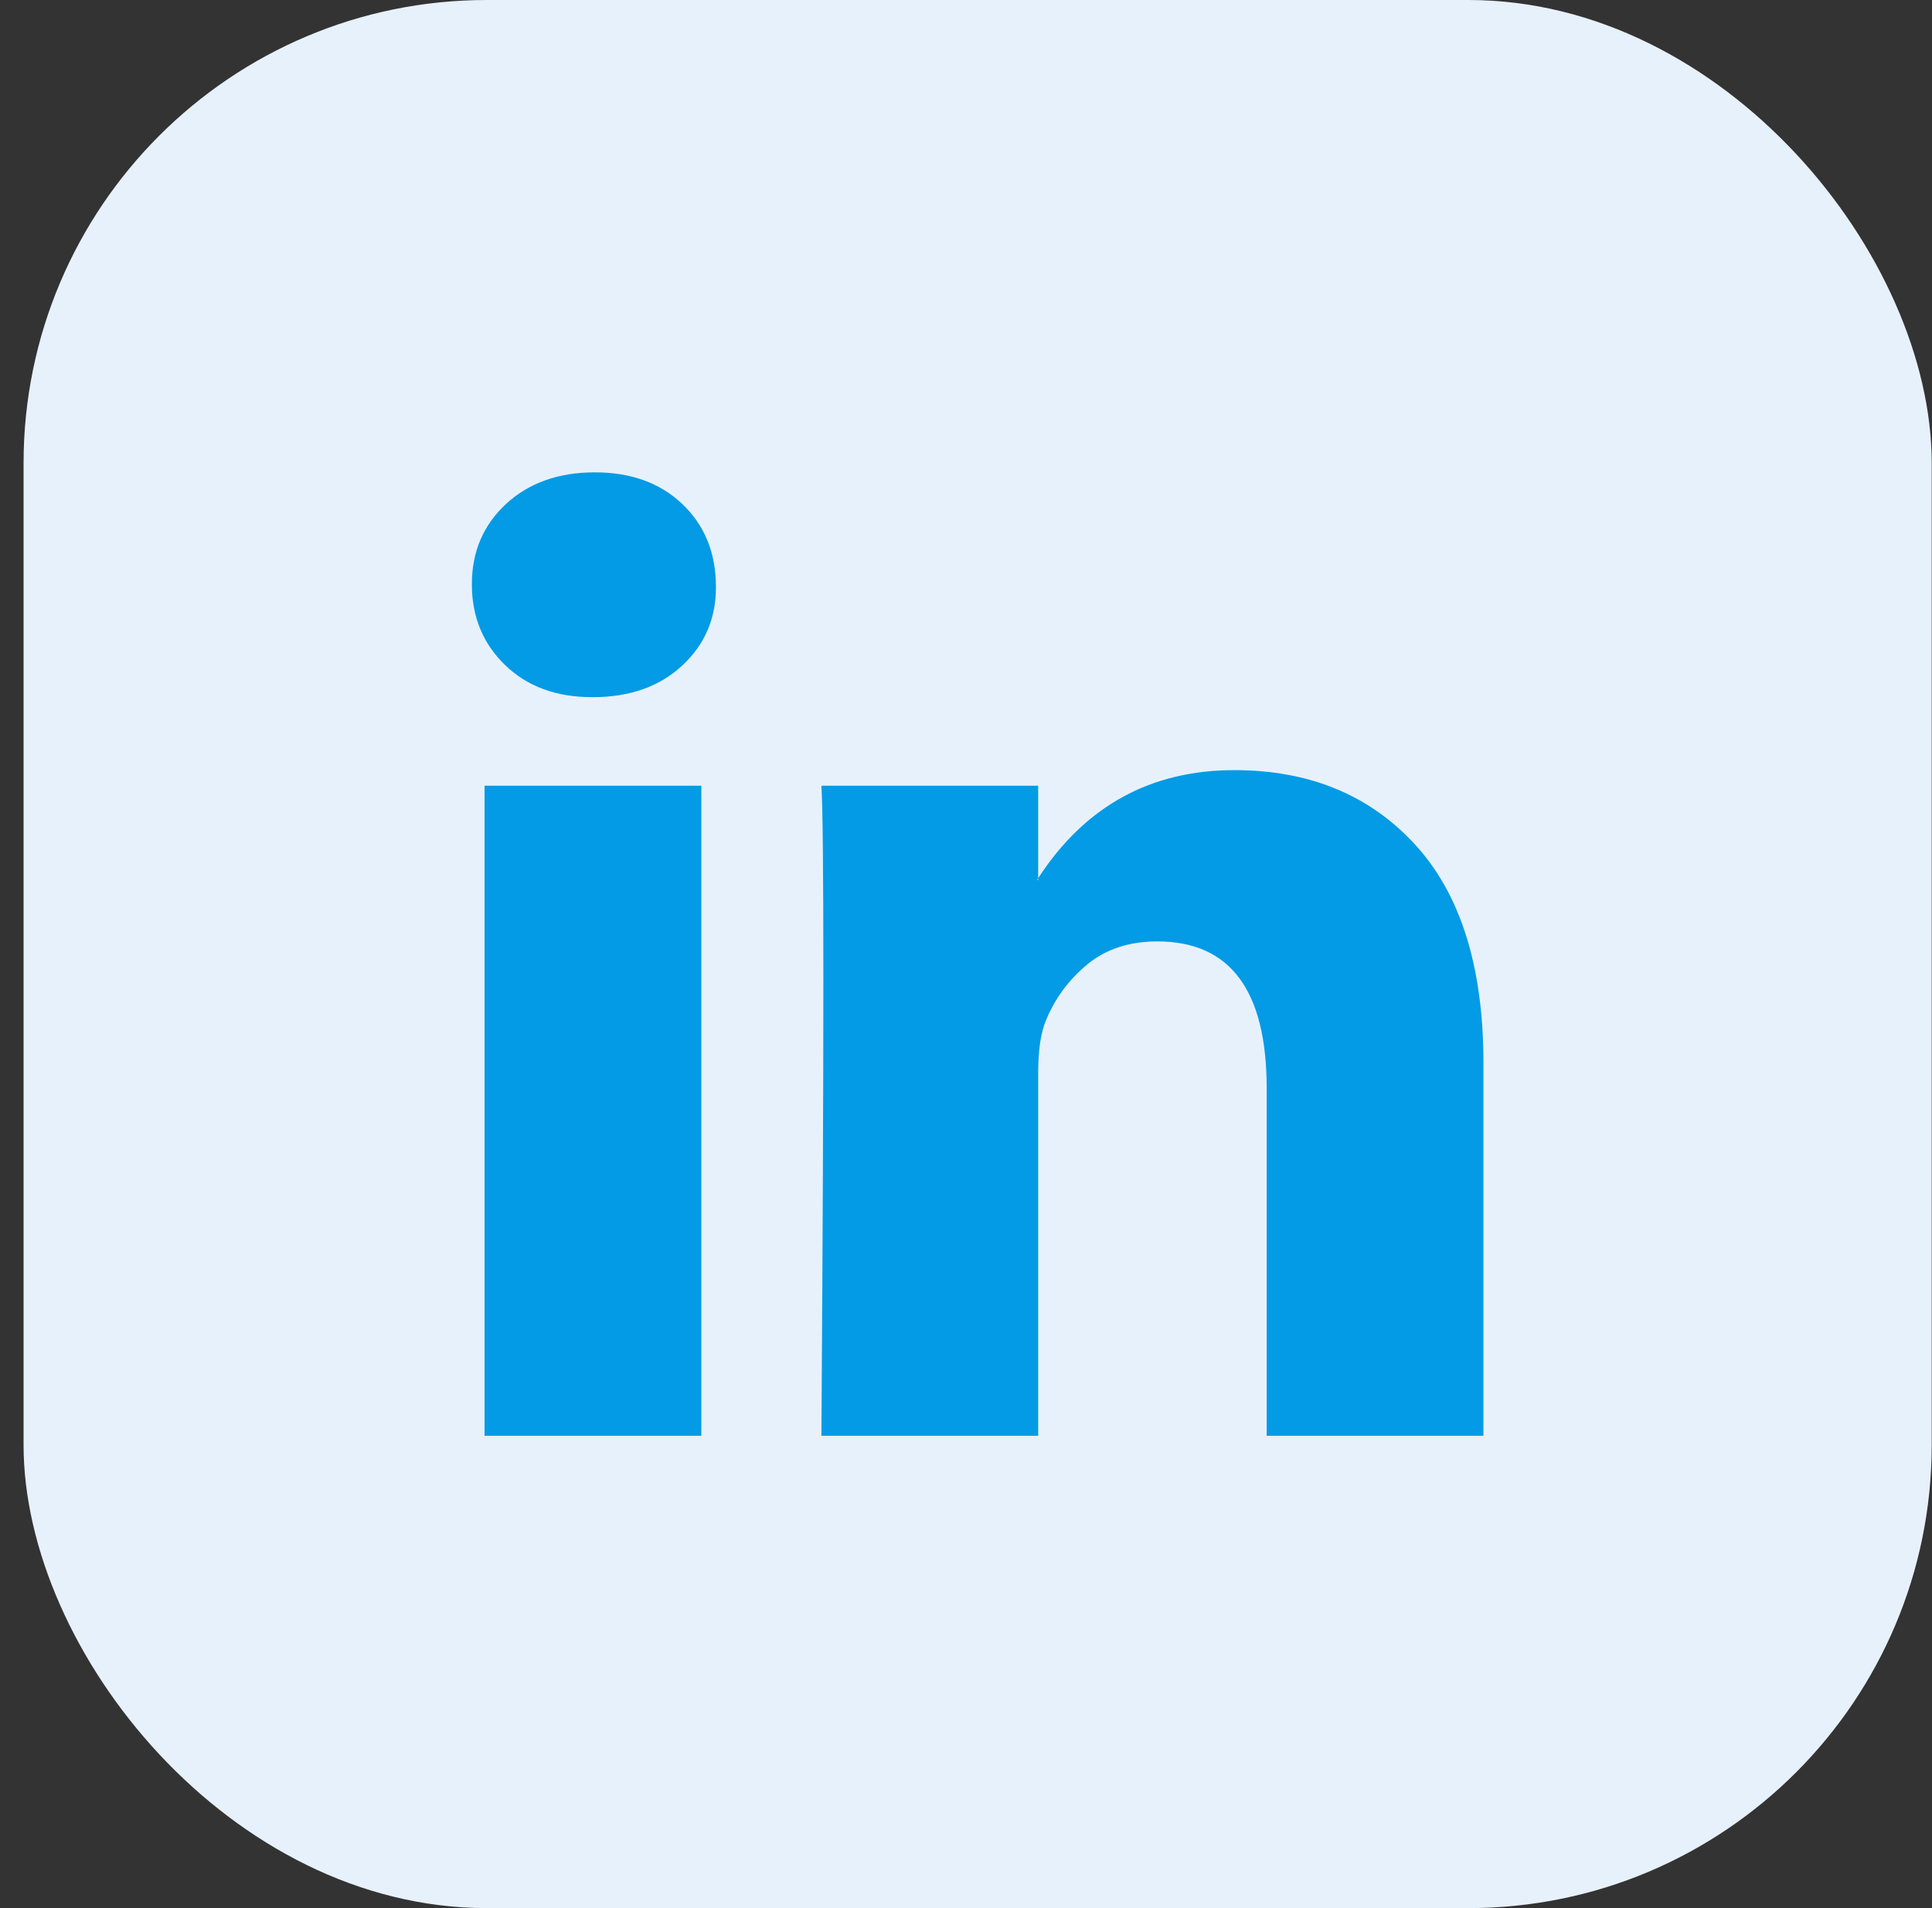
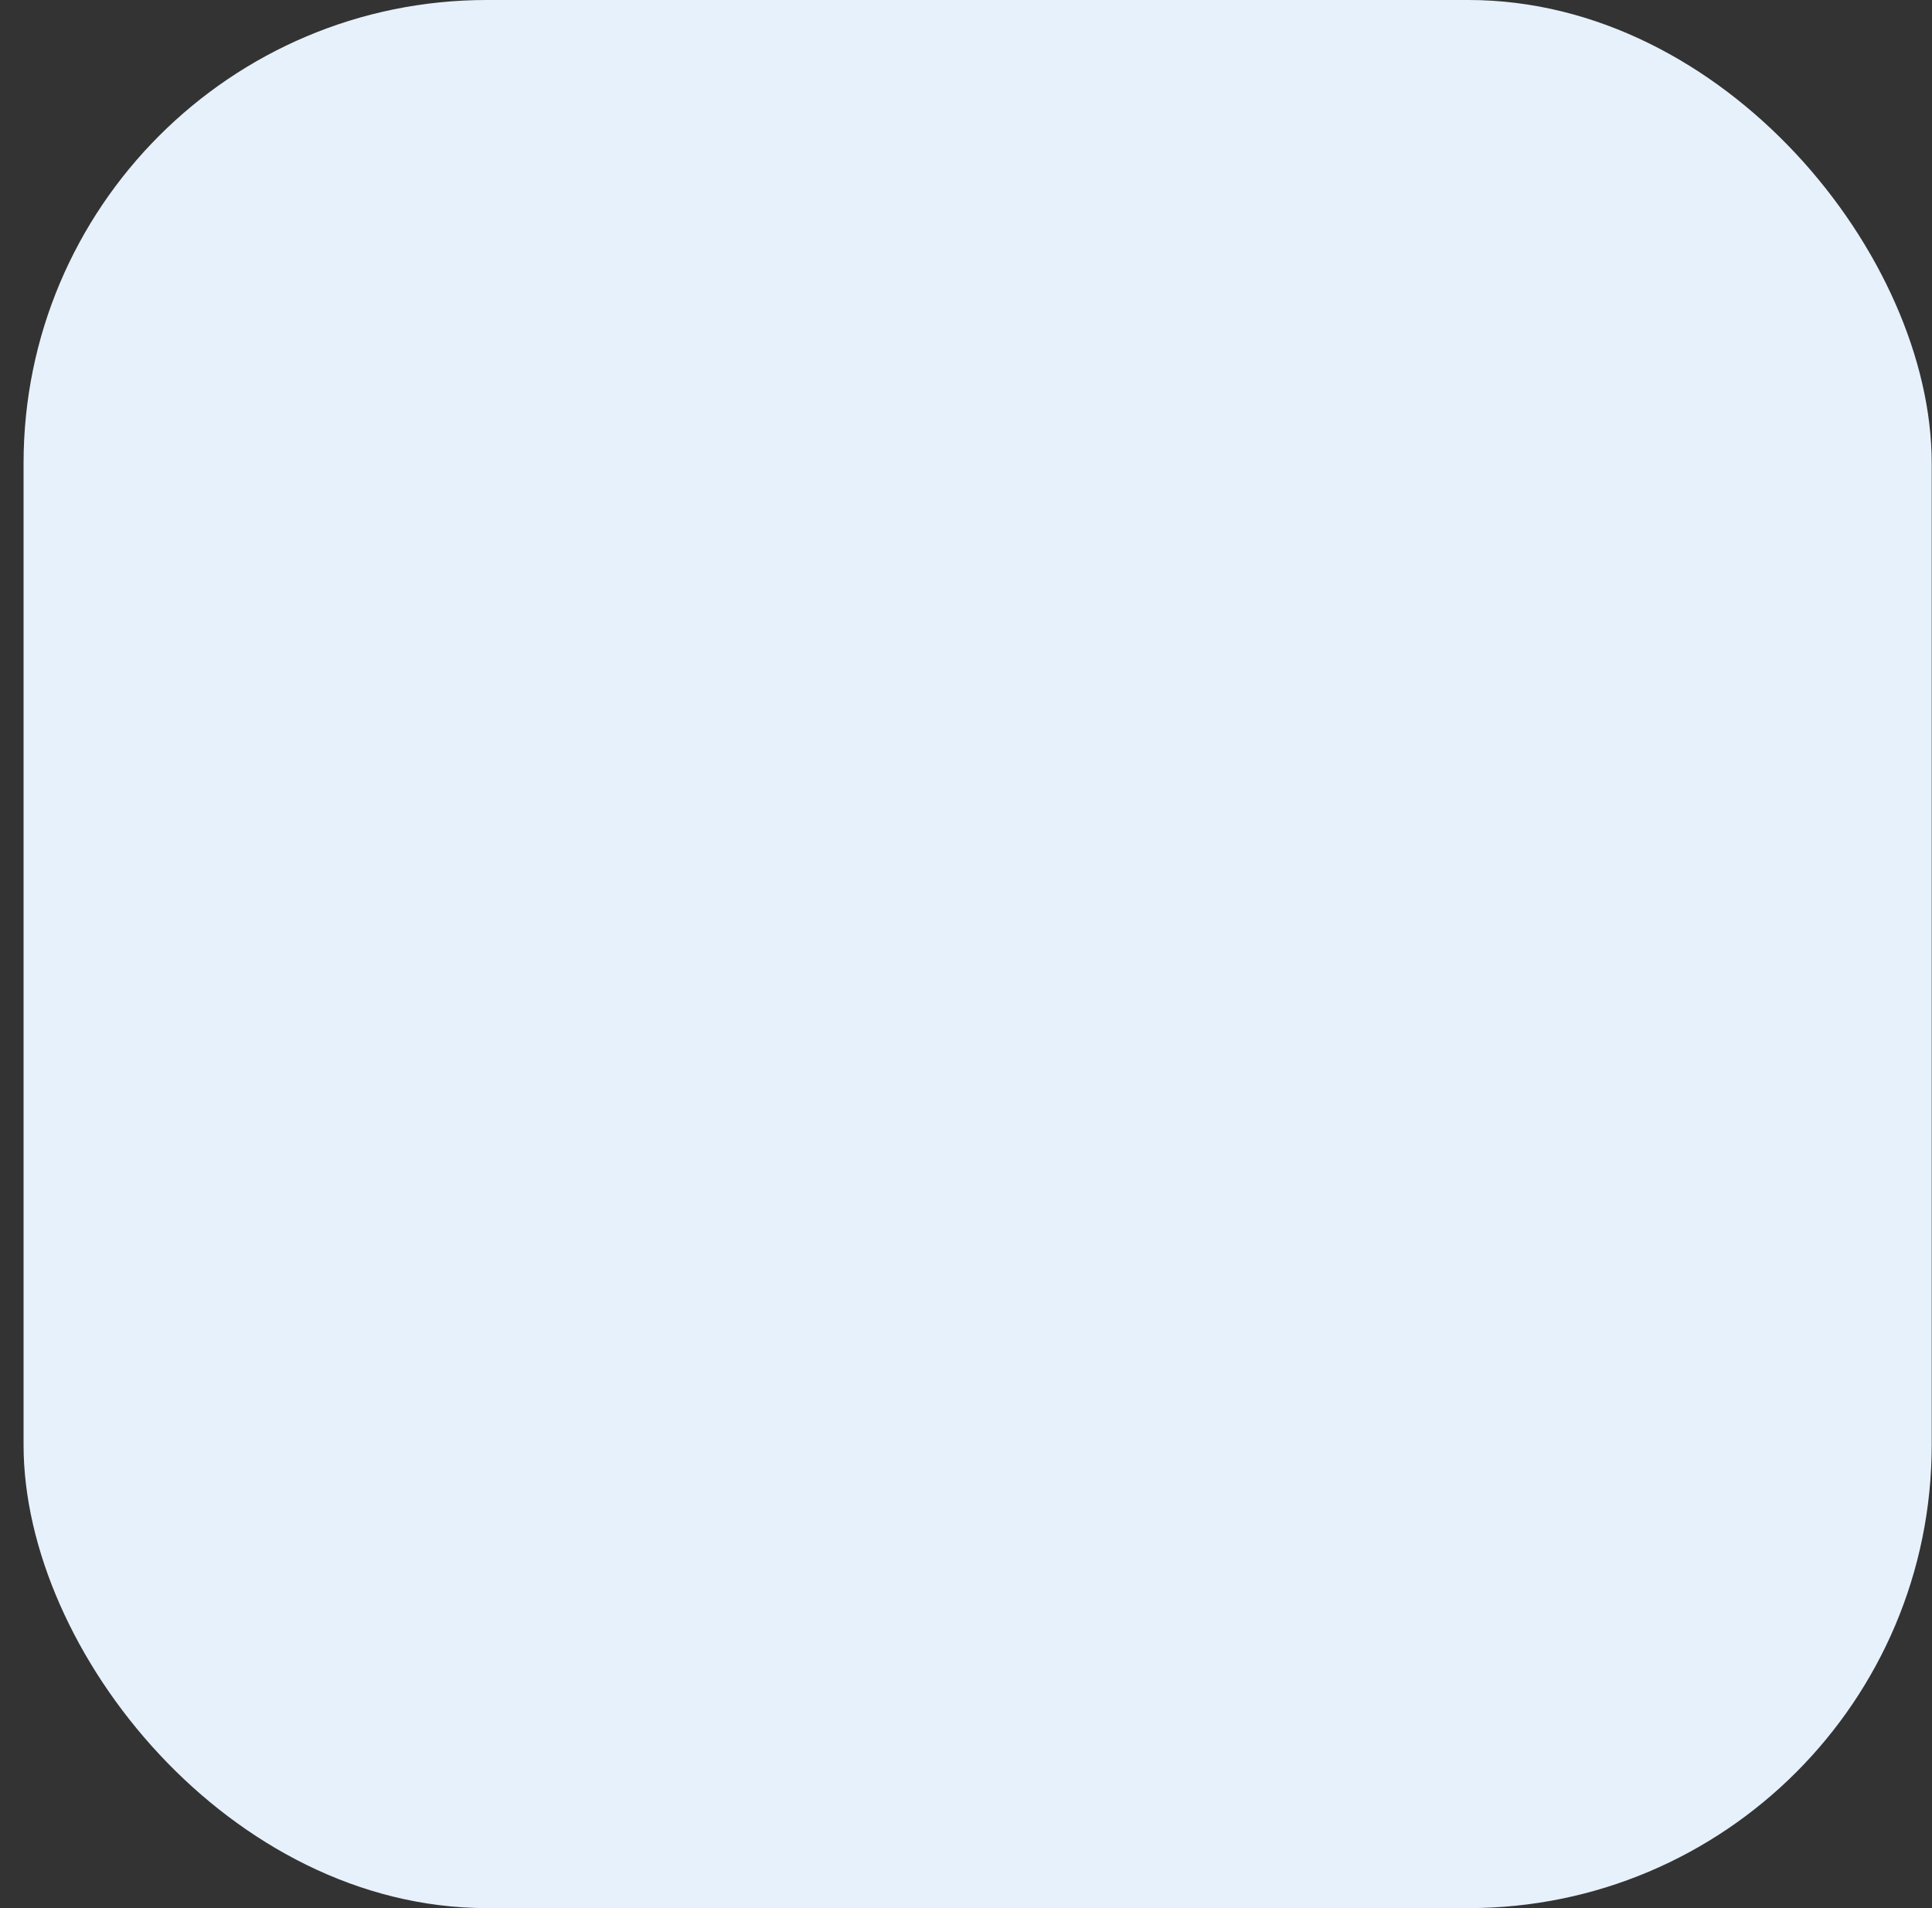
<svg xmlns="http://www.w3.org/2000/svg" width="81" height="80" viewBox="0 0 81 80" fill="none">
  <rect x="0" y="0" width="81" height="80" fill="#333333" stroke="none" />
  <rect x="0.988" width="80" height="80" rx="19.422" fill="#E7F1FB" />
-   <path d="M19.783 24.496C19.783 23.136 20.26 22.014 21.215 21.13C22.171 20.246 23.413 19.804 24.941 19.804C26.442 19.804 27.656 20.24 28.584 21.11C29.539 22.008 30.017 23.177 30.017 24.619C30.017 25.924 29.553 27.012 28.625 27.883C27.67 28.78 26.415 29.229 24.859 29.229H24.818C23.317 29.229 22.102 28.78 21.175 27.883C20.247 26.985 19.783 25.856 19.783 24.496ZM20.315 60.196V32.942H29.403V60.196H20.315ZM34.438 60.196H43.526V44.978C43.526 44.026 43.636 43.291 43.854 42.775C44.236 41.85 44.816 41.068 45.594 40.428C46.371 39.789 47.347 39.47 48.521 39.47C51.577 39.47 53.106 41.523 53.106 45.63V60.196H62.194V44.57C62.194 40.544 61.239 37.491 59.328 35.41C57.418 33.329 54.893 32.289 51.755 32.289C48.234 32.289 45.491 33.799 43.526 36.818V36.899H43.485L43.526 36.818V32.942H34.438C34.493 33.812 34.52 36.519 34.52 41.061C34.52 45.603 34.493 51.981 34.438 60.196Z" fill="#039BE5" />
</svg>